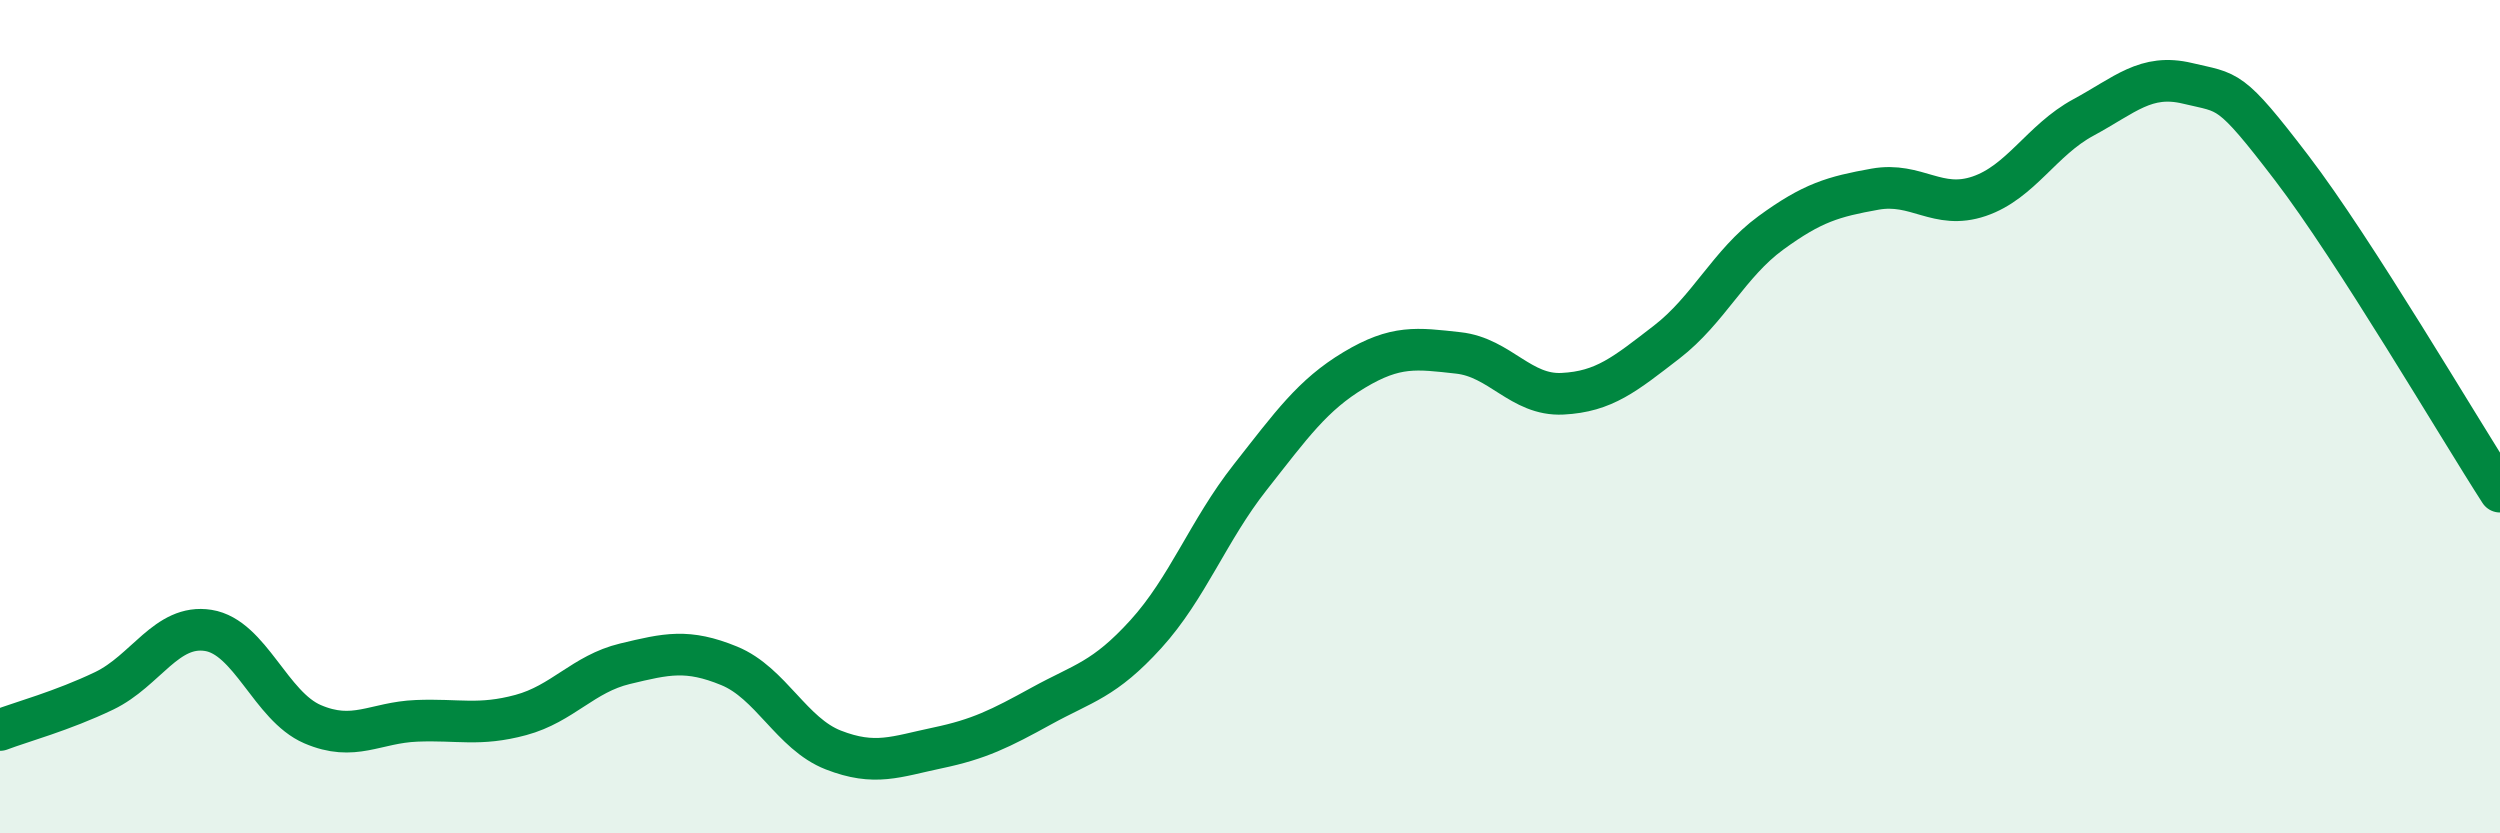
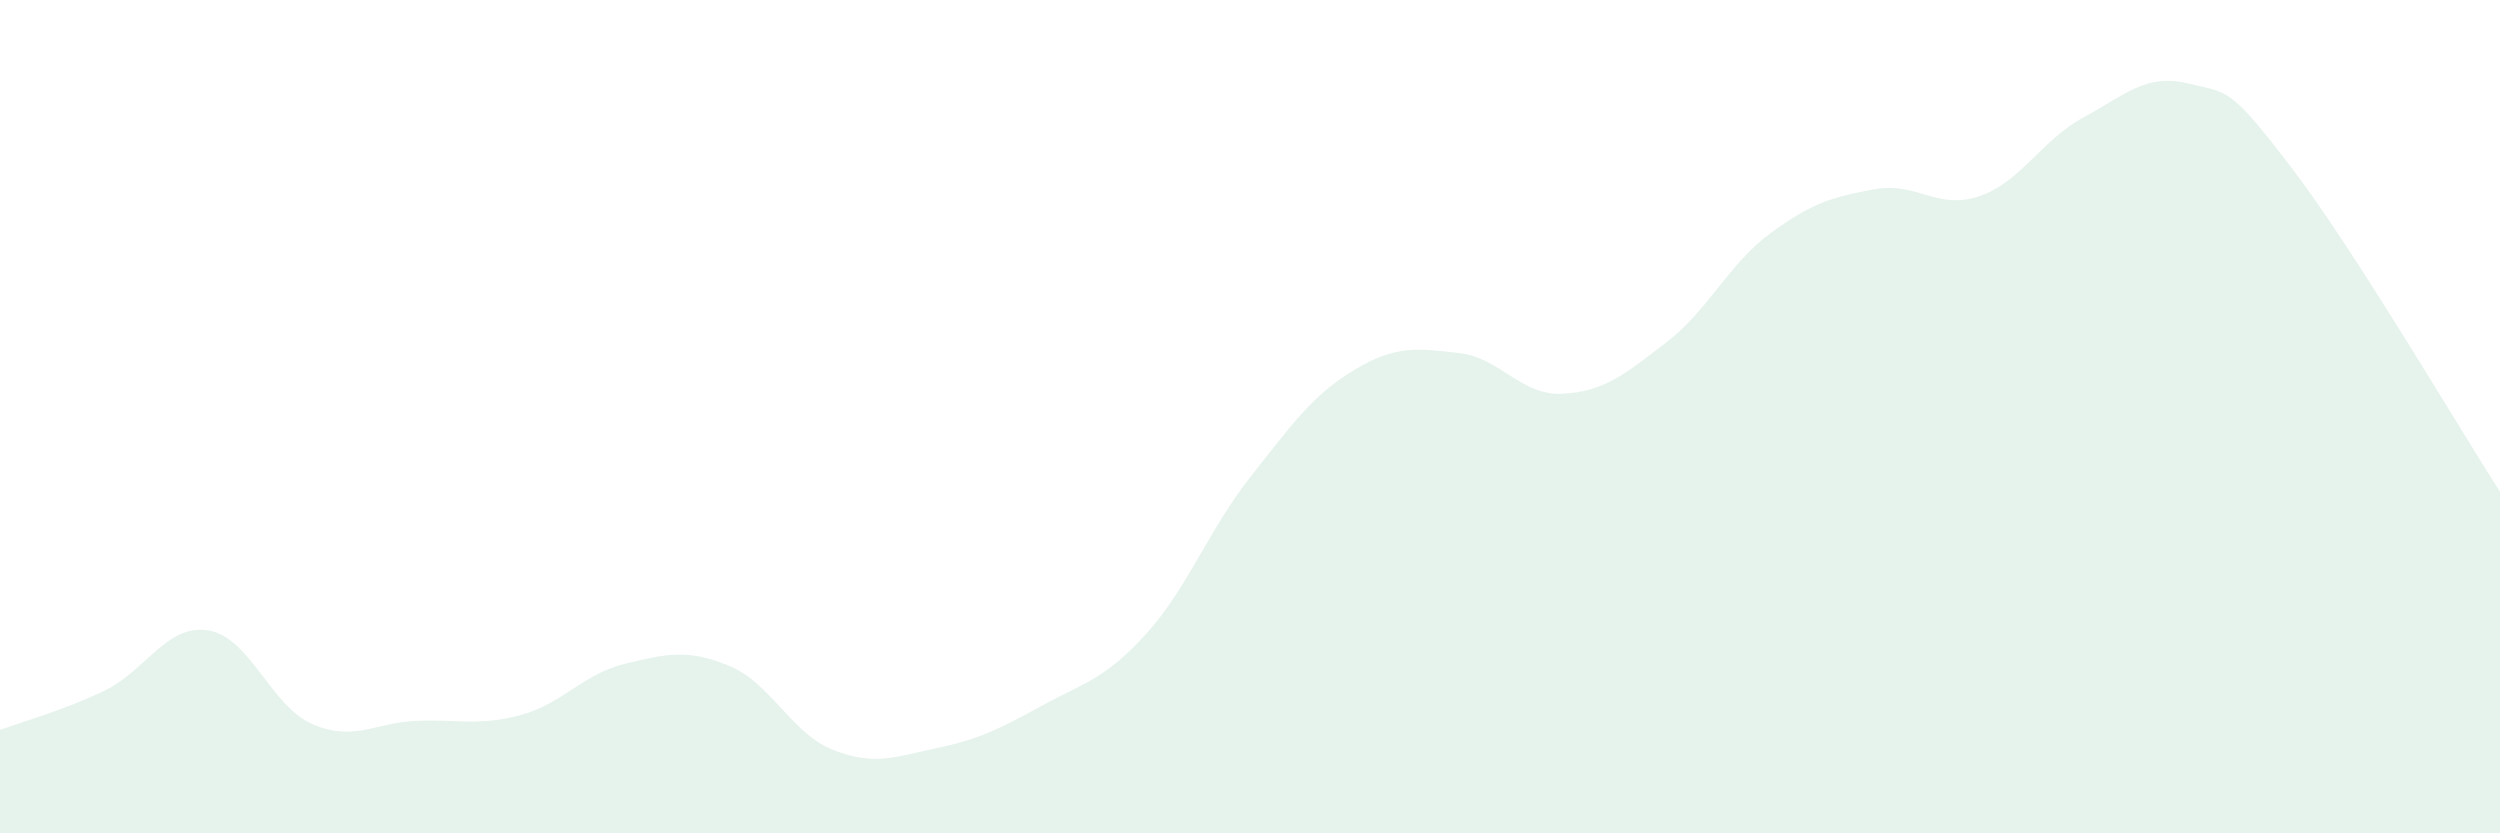
<svg xmlns="http://www.w3.org/2000/svg" width="60" height="20" viewBox="0 0 60 20">
  <path d="M 0,17.52 C 0.5,17.33 1.5,17.06 2.5,16.58 C 3.5,16.1 4,14.97 5,15.13 C 6,15.29 6.5,16.95 7.5,17.38 C 8.5,17.81 9,17.34 10,17.3 C 11,17.26 11.5,17.43 12.5,17.16 C 13.5,16.89 14,16.17 15,15.93 C 16,15.69 16.5,15.57 17.5,15.98 C 18.5,16.39 19,17.61 20,18 C 21,18.39 21.5,18.16 22.5,17.95 C 23.5,17.74 24,17.49 25,16.94 C 26,16.39 26.5,16.32 27.5,15.22 C 28.5,14.12 29,12.73 30,11.46 C 31,10.19 31.5,9.48 32.5,8.88 C 33.5,8.28 34,8.36 35,8.47 C 36,8.58 36.5,9.5 37.5,9.45 C 38.5,9.4 39,8.98 40,8.21 C 41,7.44 41.5,6.32 42.5,5.59 C 43.5,4.86 44,4.72 45,4.54 C 46,4.36 46.5,5.05 47.5,4.71 C 48.5,4.37 49,3.36 50,2.82 C 51,2.28 51.5,1.76 52.5,2 C 53.5,2.24 53.5,2.07 55,4.03 C 56.5,5.99 59,10.25 60,11.8L60 20L0 20Z" fill="#008740" opacity="0.1" stroke-linecap="round" stroke-linejoin="round" />
-   <path d="M 0,17.52 C 0.5,17.33 1.5,17.06 2.5,16.58 C 3.5,16.1 4,14.97 5,15.13 C 6,15.29 6.5,16.95 7.5,17.38 C 8.5,17.81 9,17.34 10,17.3 C 11,17.26 11.5,17.43 12.5,17.16 C 13.5,16.89 14,16.17 15,15.93 C 16,15.69 16.5,15.57 17.5,15.98 C 18.5,16.39 19,17.61 20,18 C 21,18.39 21.5,18.16 22.5,17.95 C 23.5,17.74 24,17.49 25,16.94 C 26,16.39 26.5,16.32 27.5,15.22 C 28.5,14.12 29,12.73 30,11.46 C 31,10.19 31.5,9.48 32.5,8.88 C 33.5,8.28 34,8.36 35,8.47 C 36,8.58 36.5,9.5 37.5,9.45 C 38.5,9.4 39,8.98 40,8.21 C 41,7.44 41.5,6.32 42.5,5.59 C 43.5,4.86 44,4.72 45,4.54 C 46,4.36 46.5,5.05 47.5,4.71 C 48.5,4.37 49,3.36 50,2.82 C 51,2.28 51.5,1.76 52.5,2 C 53.5,2.24 53.5,2.07 55,4.03 C 56.5,5.99 59,10.25 60,11.8" stroke="#008740" stroke-width="1" fill="none" stroke-linecap="round" stroke-linejoin="round" />
</svg>